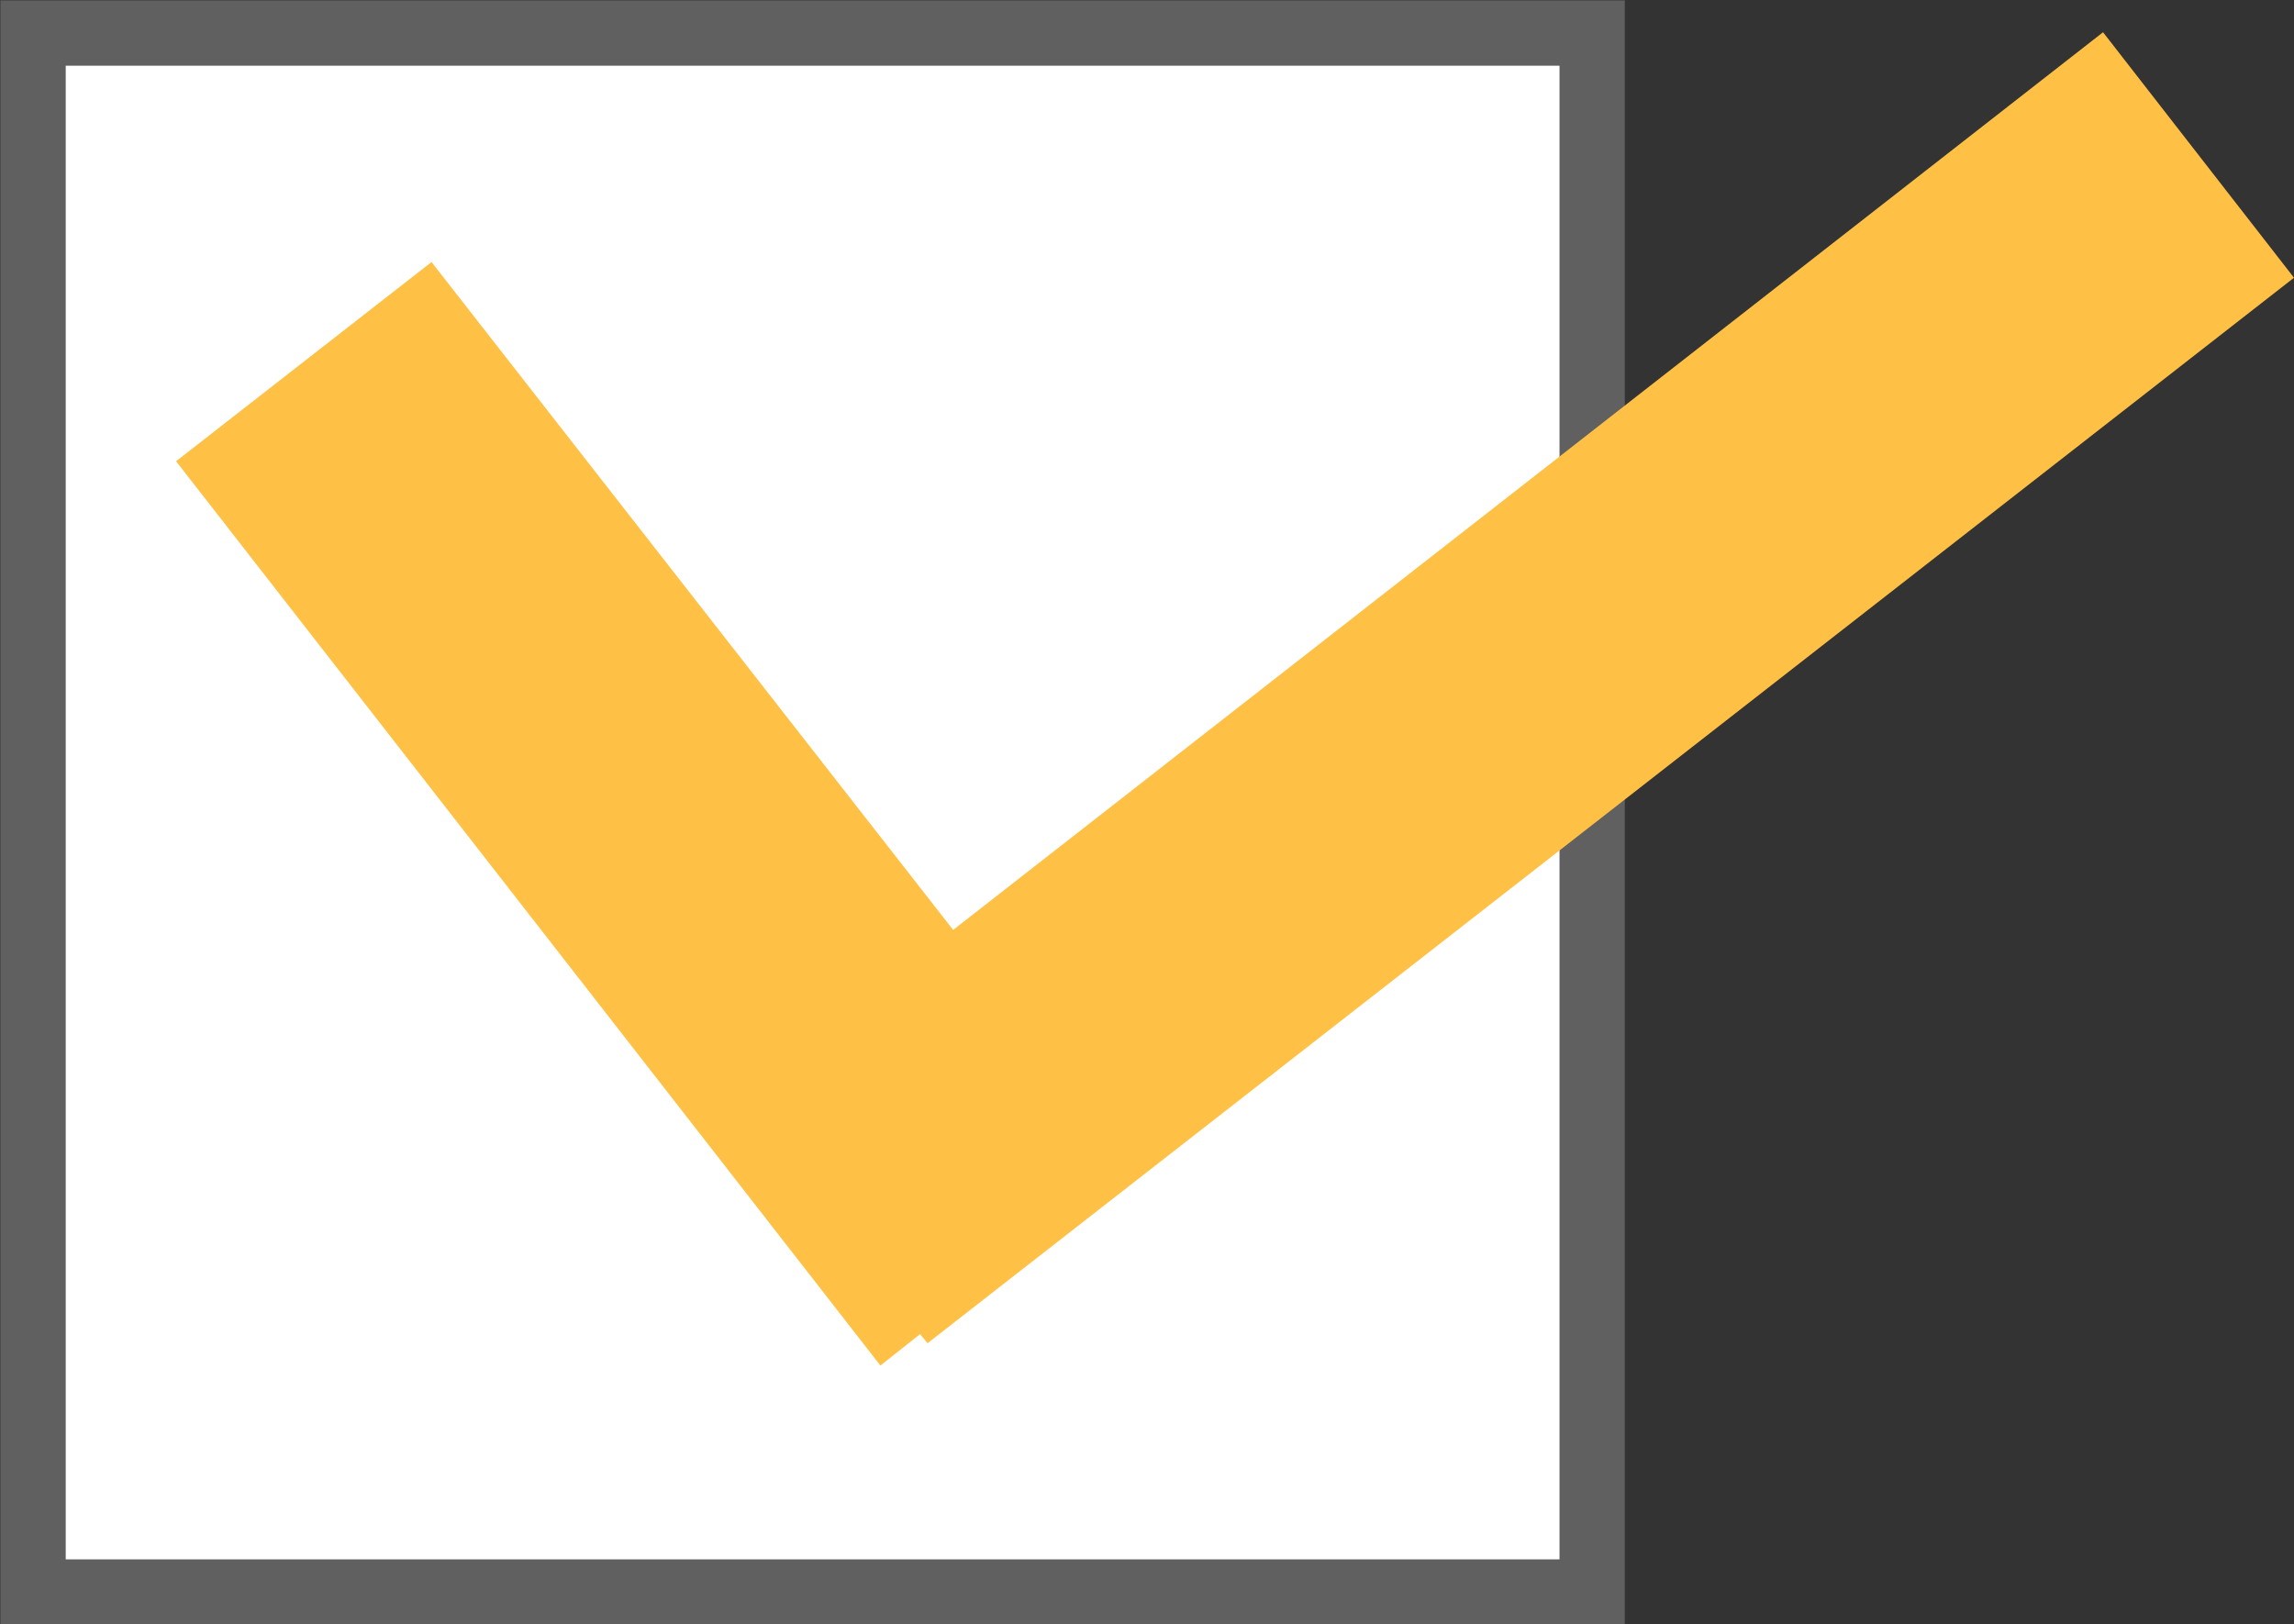
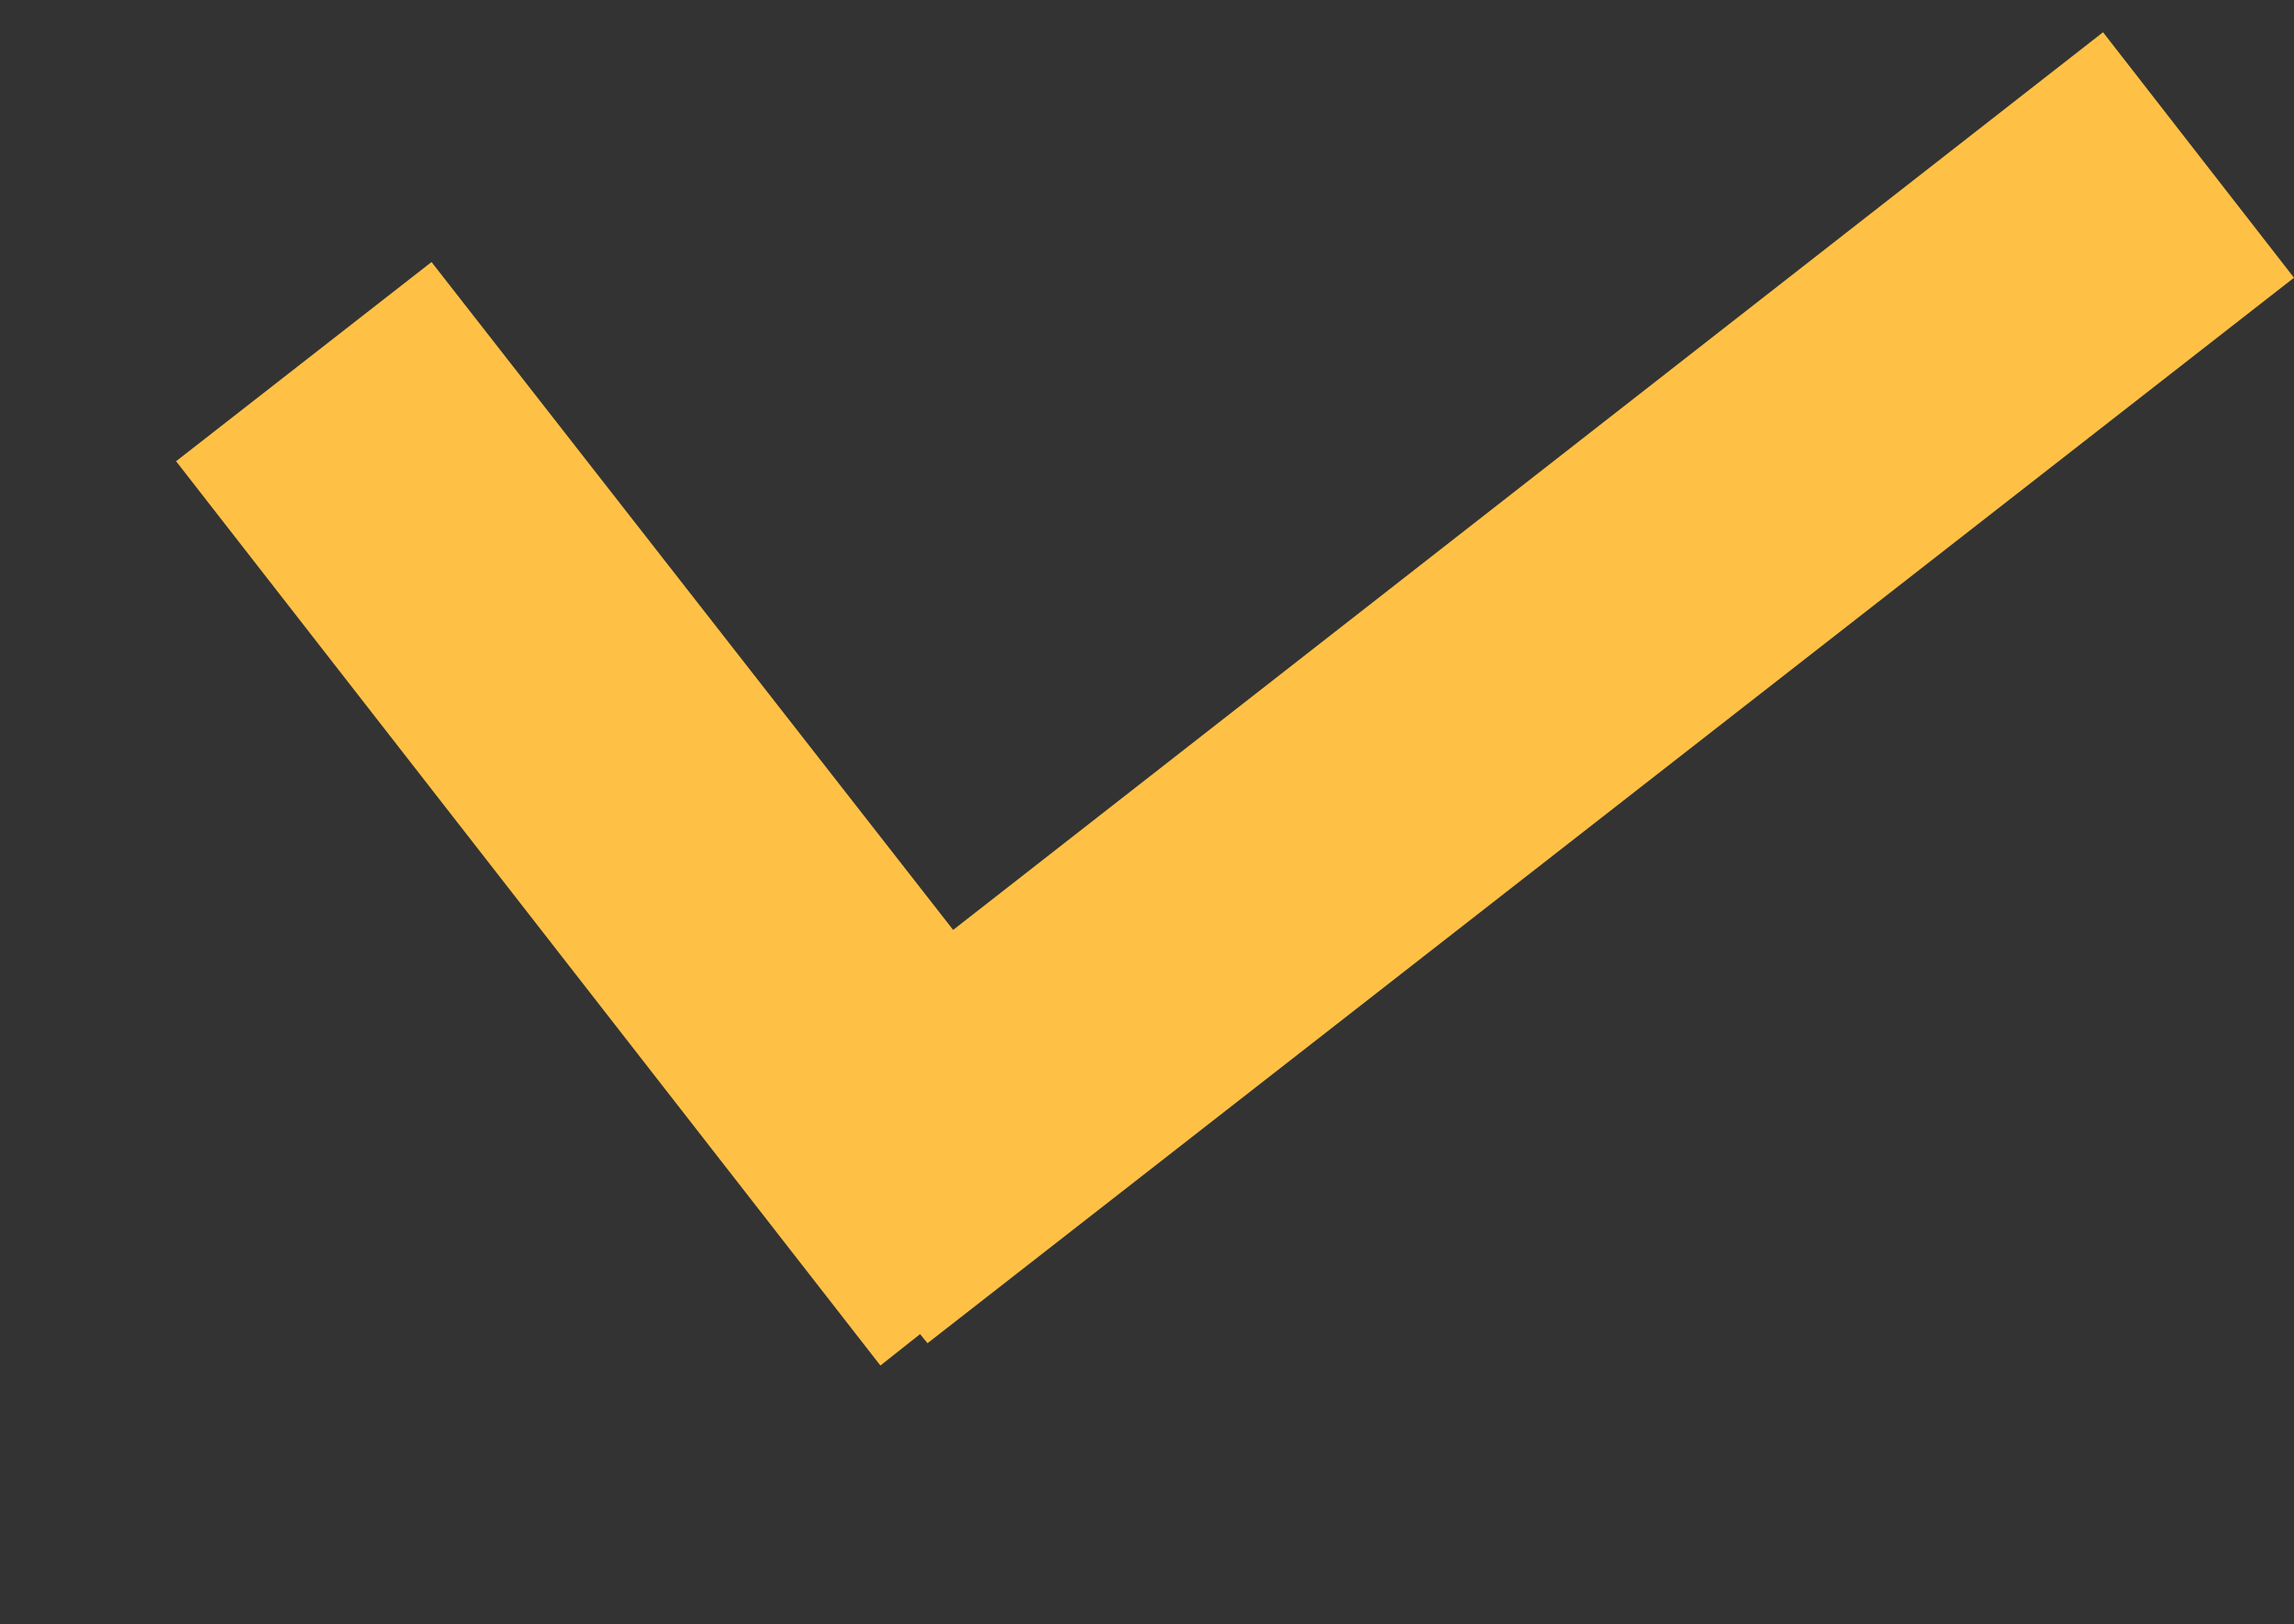
<svg xmlns="http://www.w3.org/2000/svg" id="b" width="27.75" height="19.65" viewBox="0 0 27.75 19.65">
  <rect x="0" y="0" width="27.75" height="19.65" fill="#333333" stroke="none" />
  <g id="c">
    <g>
-       <rect x=".4" y=".4" width="18.86" height="18.86" style="fill:#fff; stroke:#606060; stroke-miterlimit:10; stroke-width:.79px;" />
      <polygon points="27.75 3.36 25.44 .39 11.53 11.25 5.22 3.17 2.13 5.58 10.65 16.52 11.13 16.14 11.22 16.25 27.75 3.36" style="fill:#ffc145;" />
    </g>
  </g>
</svg>